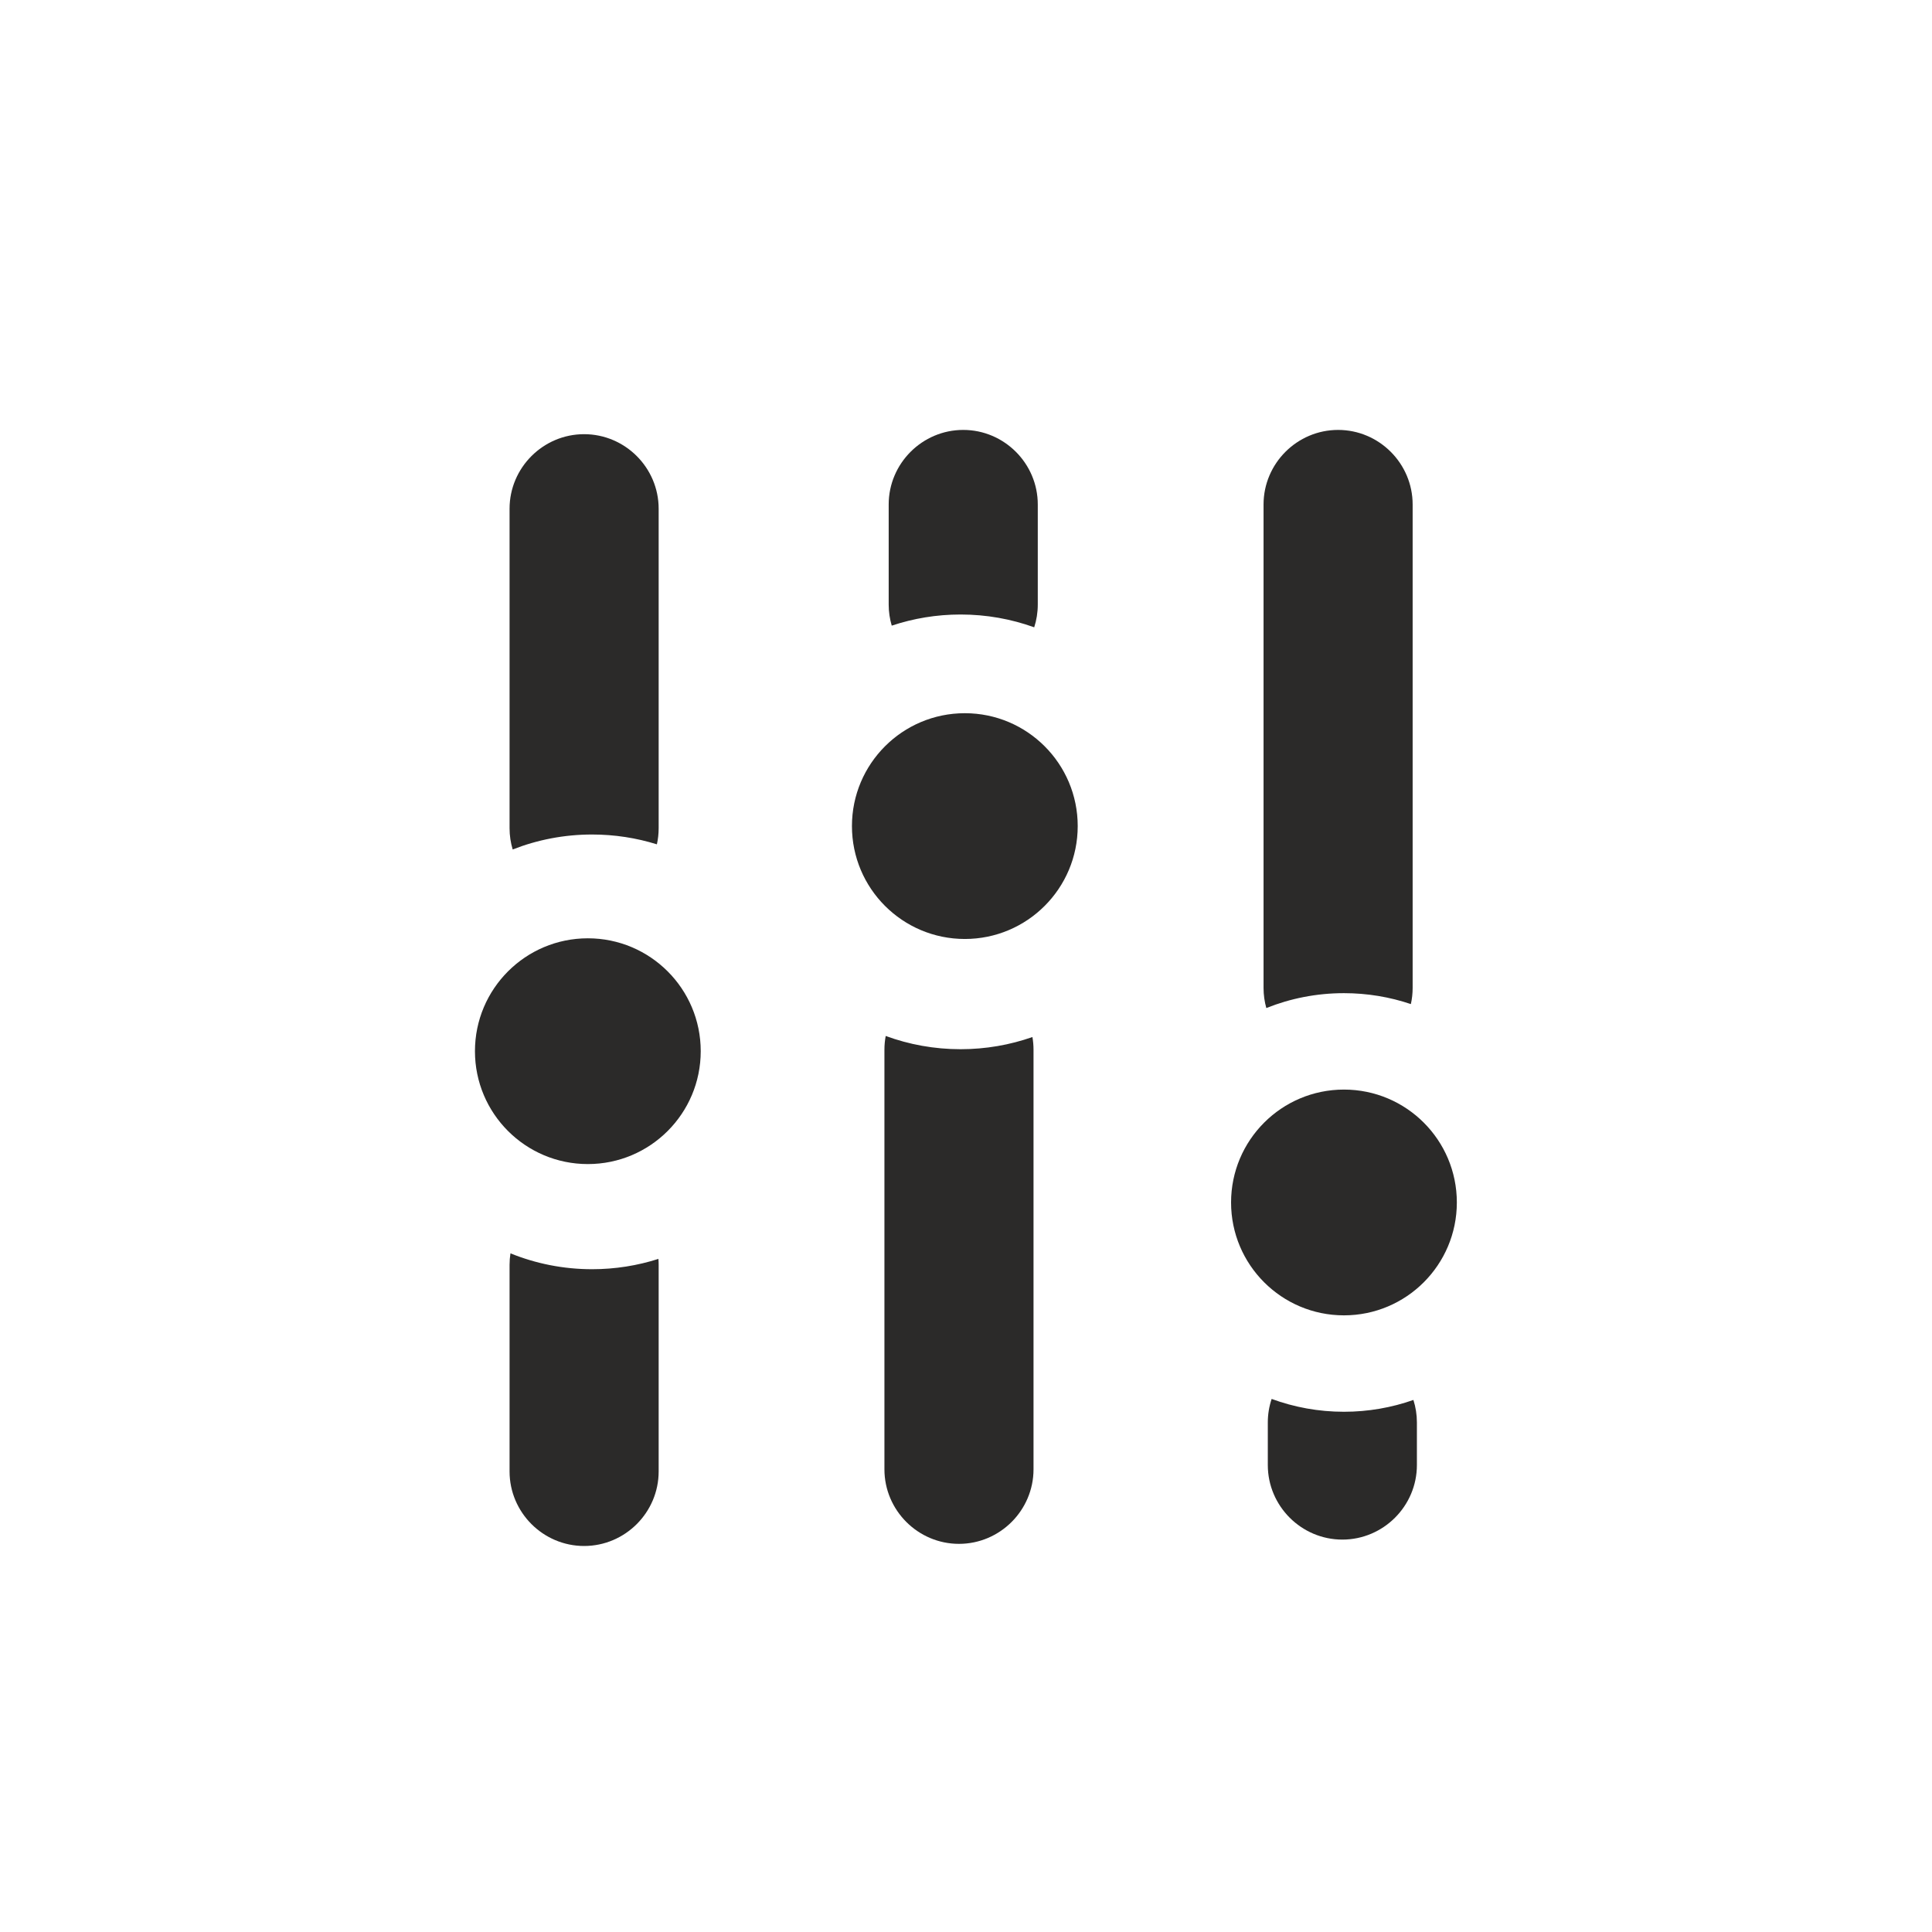
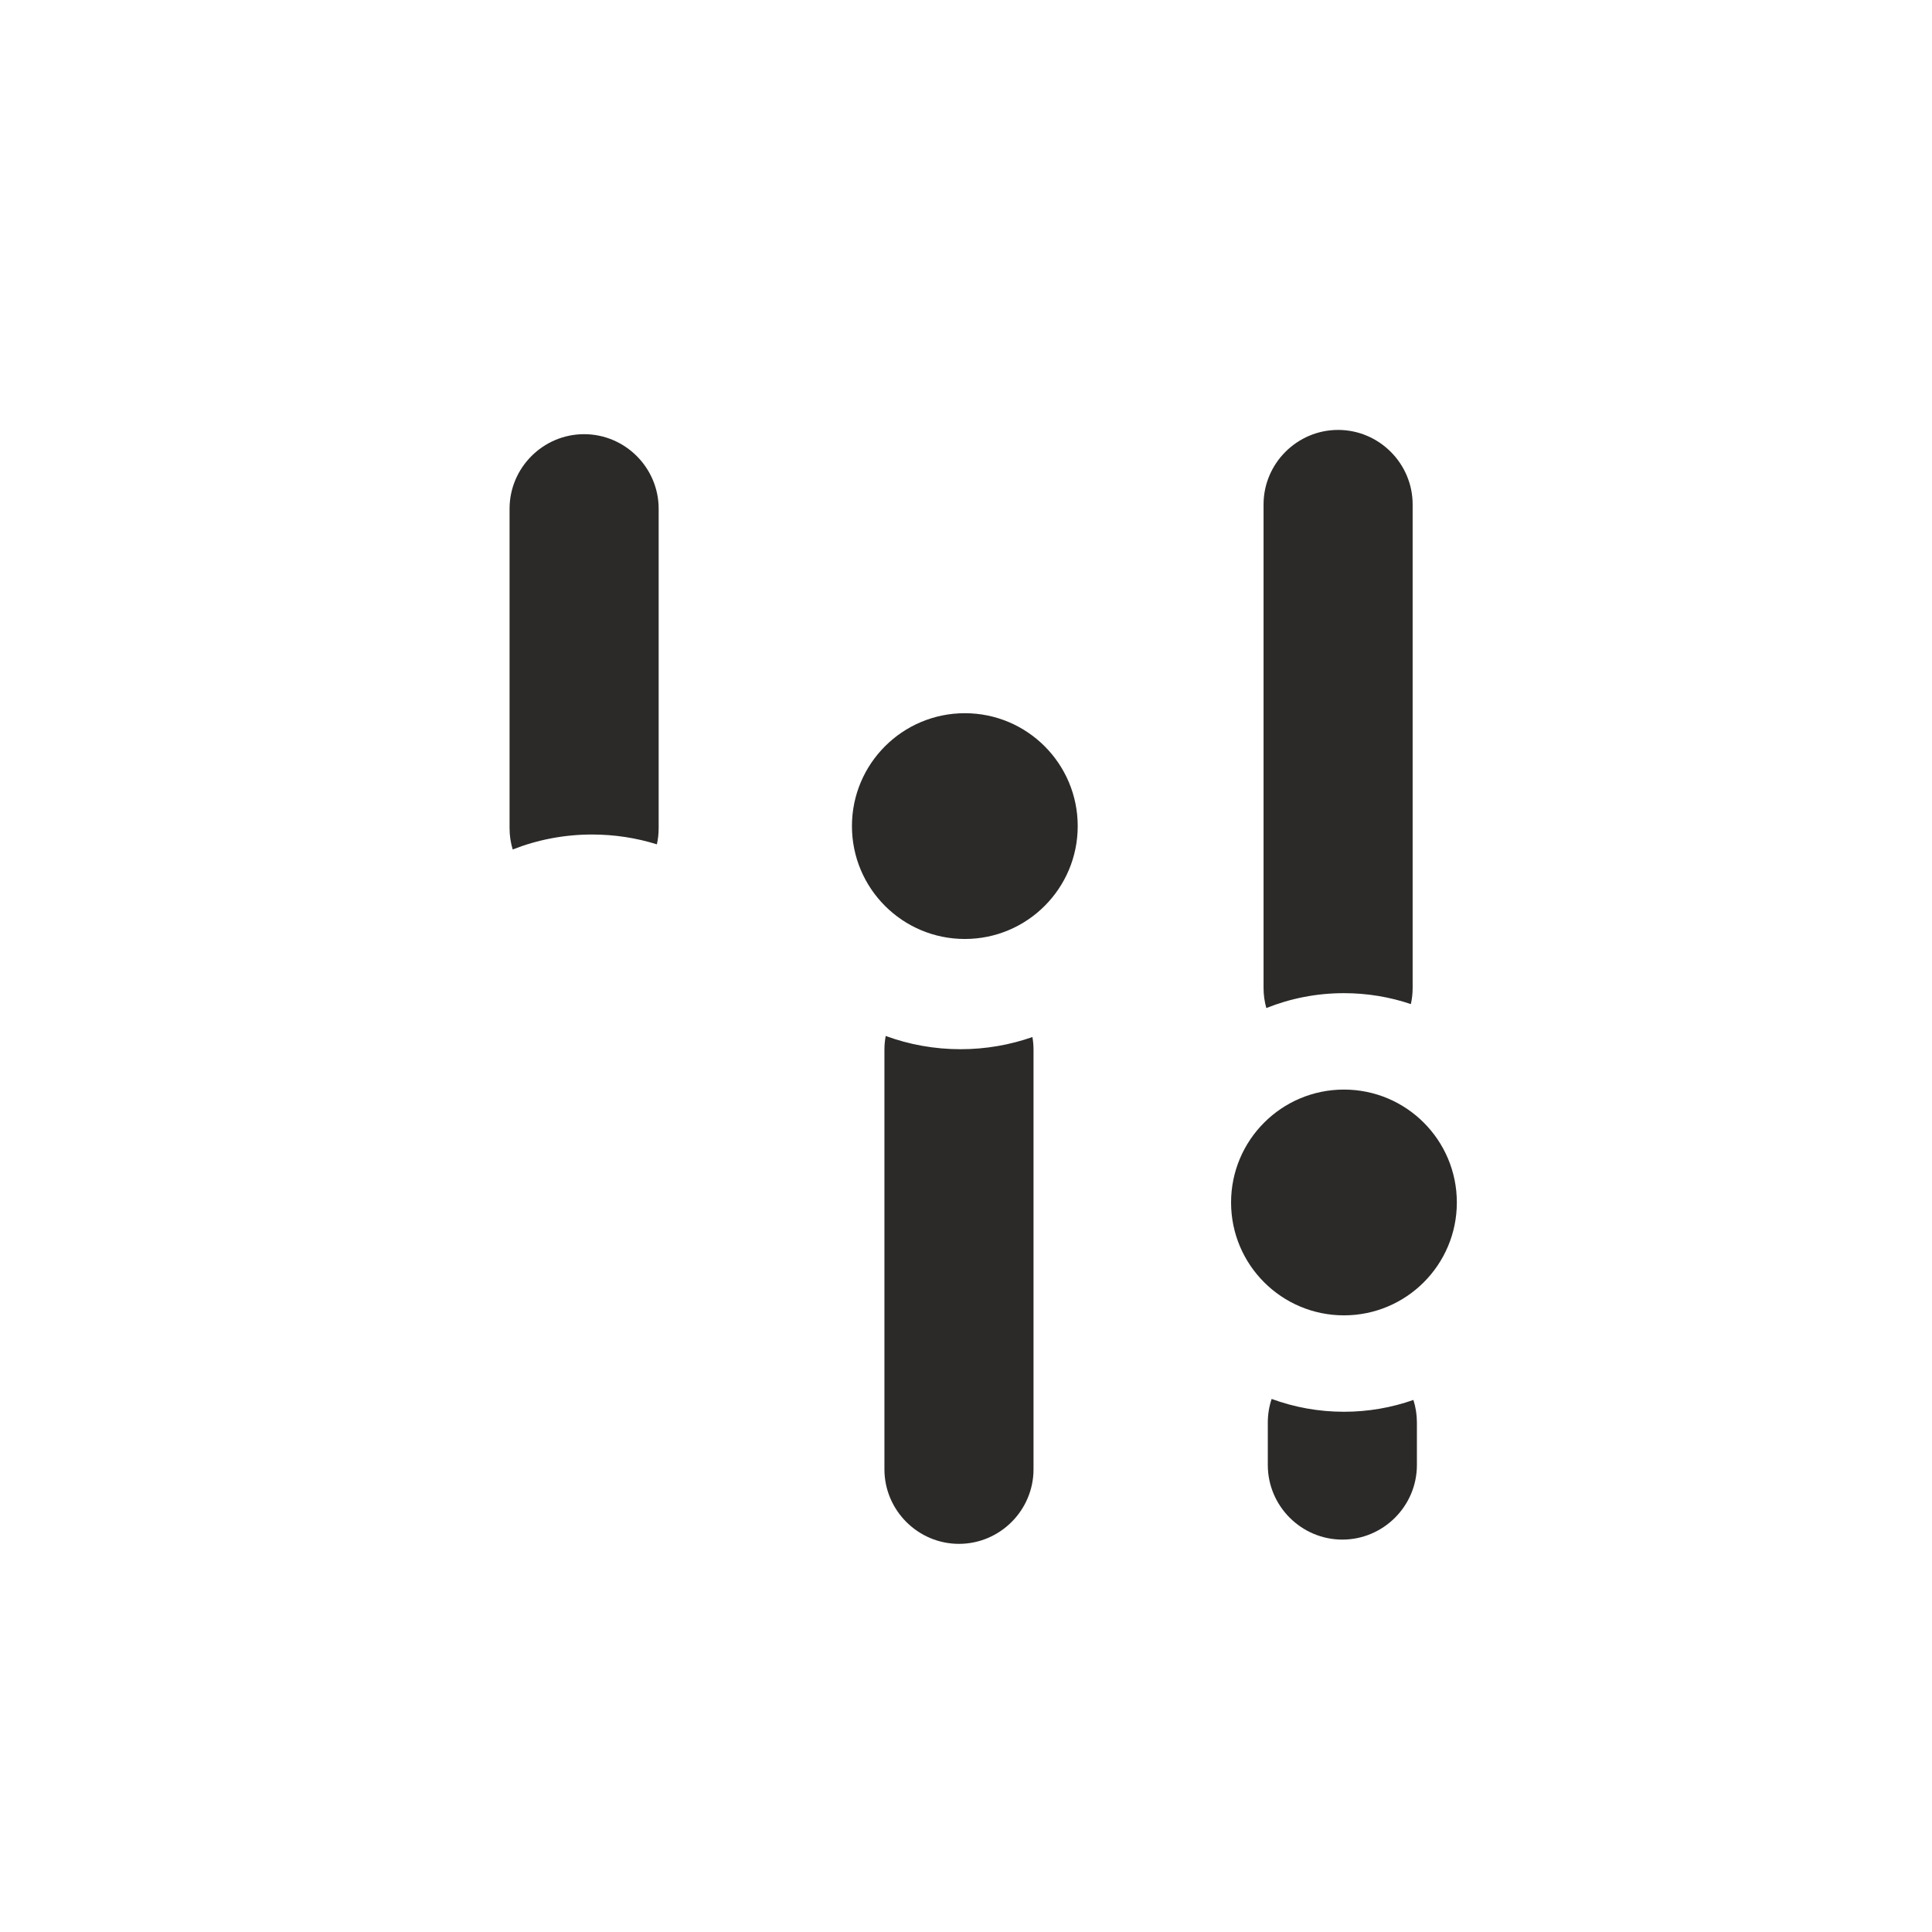
<svg xmlns="http://www.w3.org/2000/svg" xml:space="preserve" width="120mm" height="120mm" style="shape-rendering:geometricPrecision; text-rendering:geometricPrecision; image-rendering:optimizeQuality; fill-rule:evenodd; clip-rule:evenodd" viewBox="0 0 12000 12000">
  <defs>
    <style type="text/css">  .fil0 {fill:#2B2A29}  </style>
  </defs>
  <g id="Слой_x0020_1">
    <path class="fil0" d="M3628.02 2696.78l0.01 0c254.67,0 463.02,208.35 463.02,463.02l0 1984.37c0,34.36 -3.82,67.86 -11.01,100.13 -127.1,-39.63 -262.25,-61 -402.4,-61 -174.1,0 -340.47,32.96 -493.28,92.98 -12.56,-41.91 -19.36,-86.25 -19.36,-132.11l0 -1984.37c0,-254.67 208.35,-463.02 463.02,-463.02z" />
-     <path class="fil0" d="M4089.56 7819.21c0.97,12.19 1.49,24.51 1.49,36.94l0 1283.23c0,254.67 -208.35,463.02 -463.02,463.02l-0.01 0c-254.67,0 -463.02,-208.35 -463.02,-463.02l0 -1283.23c0,-24.28 1.9,-48.12 5.55,-71.42 156.57,63.51 327.72,98.57 507.09,98.57 143.67,0 282.05,-22.52 411.92,-64.09z" />
-     <path class="fil0" d="M5982.81 2670.32l0.01 0c254.67,0 463.02,208.35 463.02,463.02l0 621.77c0,49.2 -7.81,96.66 -22.19,141.23 -142.83,-51.43 -296.8,-79.51 -457.35,-79.51 -149.43,0 -293.17,24.34 -427.53,69.16 -12.33,-41.55 -18.98,-85.47 -18.98,-130.88l0 -621.77c0,-254.67 208.35,-463.02 463.02,-463.02z" />
    <path class="fil0" d="M6412.6 6441.21c4.44,25.63 6.78,51.95 6.78,78.79l0 2606.16c0,254.66 -208.35,463.01 -463.02,463.01l-0.01 0c-254.67,0 -463.02,-208.35 -463.02,-463.01l0 -2606.16c0,-29.16 2.76,-57.7 7.98,-85.4 144.97,53.19 301.59,82.23 464.99,82.23 156.42,0 306.58,-26.69 446.3,-75.62z" />
    <path class="fil0" d="M8311.15 2670.32l0.01 0c254.67,0 463.02,208.35 463.02,463.02l0 3003.02c0,34.39 -3.83,67.91 -11.03,100.21 -130.5,-44 -270.26,-67.86 -415.6,-67.86 -170.39,0 -333.11,32.83 -482.22,92.43 -11.2,-39.74 -17.2,-81.59 -17.2,-124.78l0 -3003.02c0,-254.67 208.35,-463.02 463.02,-463.02z" />
    <path class="fil0" d="M8778.91 8695.33c14.08,44.15 21.72,91.12 21.72,139.78l0 264.58c0,254.67 -208.35,463.02 -463.02,463.02l-0.01 0c-254.67,0 -463.02,-208.35 -463.02,-463.02l0 -264.58c0,-51 8.37,-100.13 23.78,-146.12 140,51.55 291.3,79.72 449.19,79.72 151.22,0 296.36,-25.91 431.36,-73.38z" />
    <path class="fil0" d="M8347.55 8169.86c-387.24,0 -701.15,-313.92 -701.15,-701.15 0,-387.23 313.91,-701.15 701.15,-701.15 387.24,0 701.15,313.92 701.15,701.15 0,387.23 -313.91,701.15 -701.15,701.15z" />
-     <path class="fil0" d="M3651.19 7230.27c-387.24,0 -701.15,-313.92 -701.15,-701.15 0,-387.23 313.91,-701.15 701.15,-701.15 387.24,0 701.15,313.92 701.15,701.15 0,387.23 -313.91,701.15 -701.15,701.15z" />
    <path class="fil0" d="M5992.75 5832.15c-387.24,0 -701.15,-313.92 -701.15,-701.15 0,-387.23 313.91,-701.15 701.15,-701.15 387.24,0 701.15,313.92 701.15,701.15 0,387.23 -313.91,701.15 -701.15,701.15z" />
  </g>
</svg>